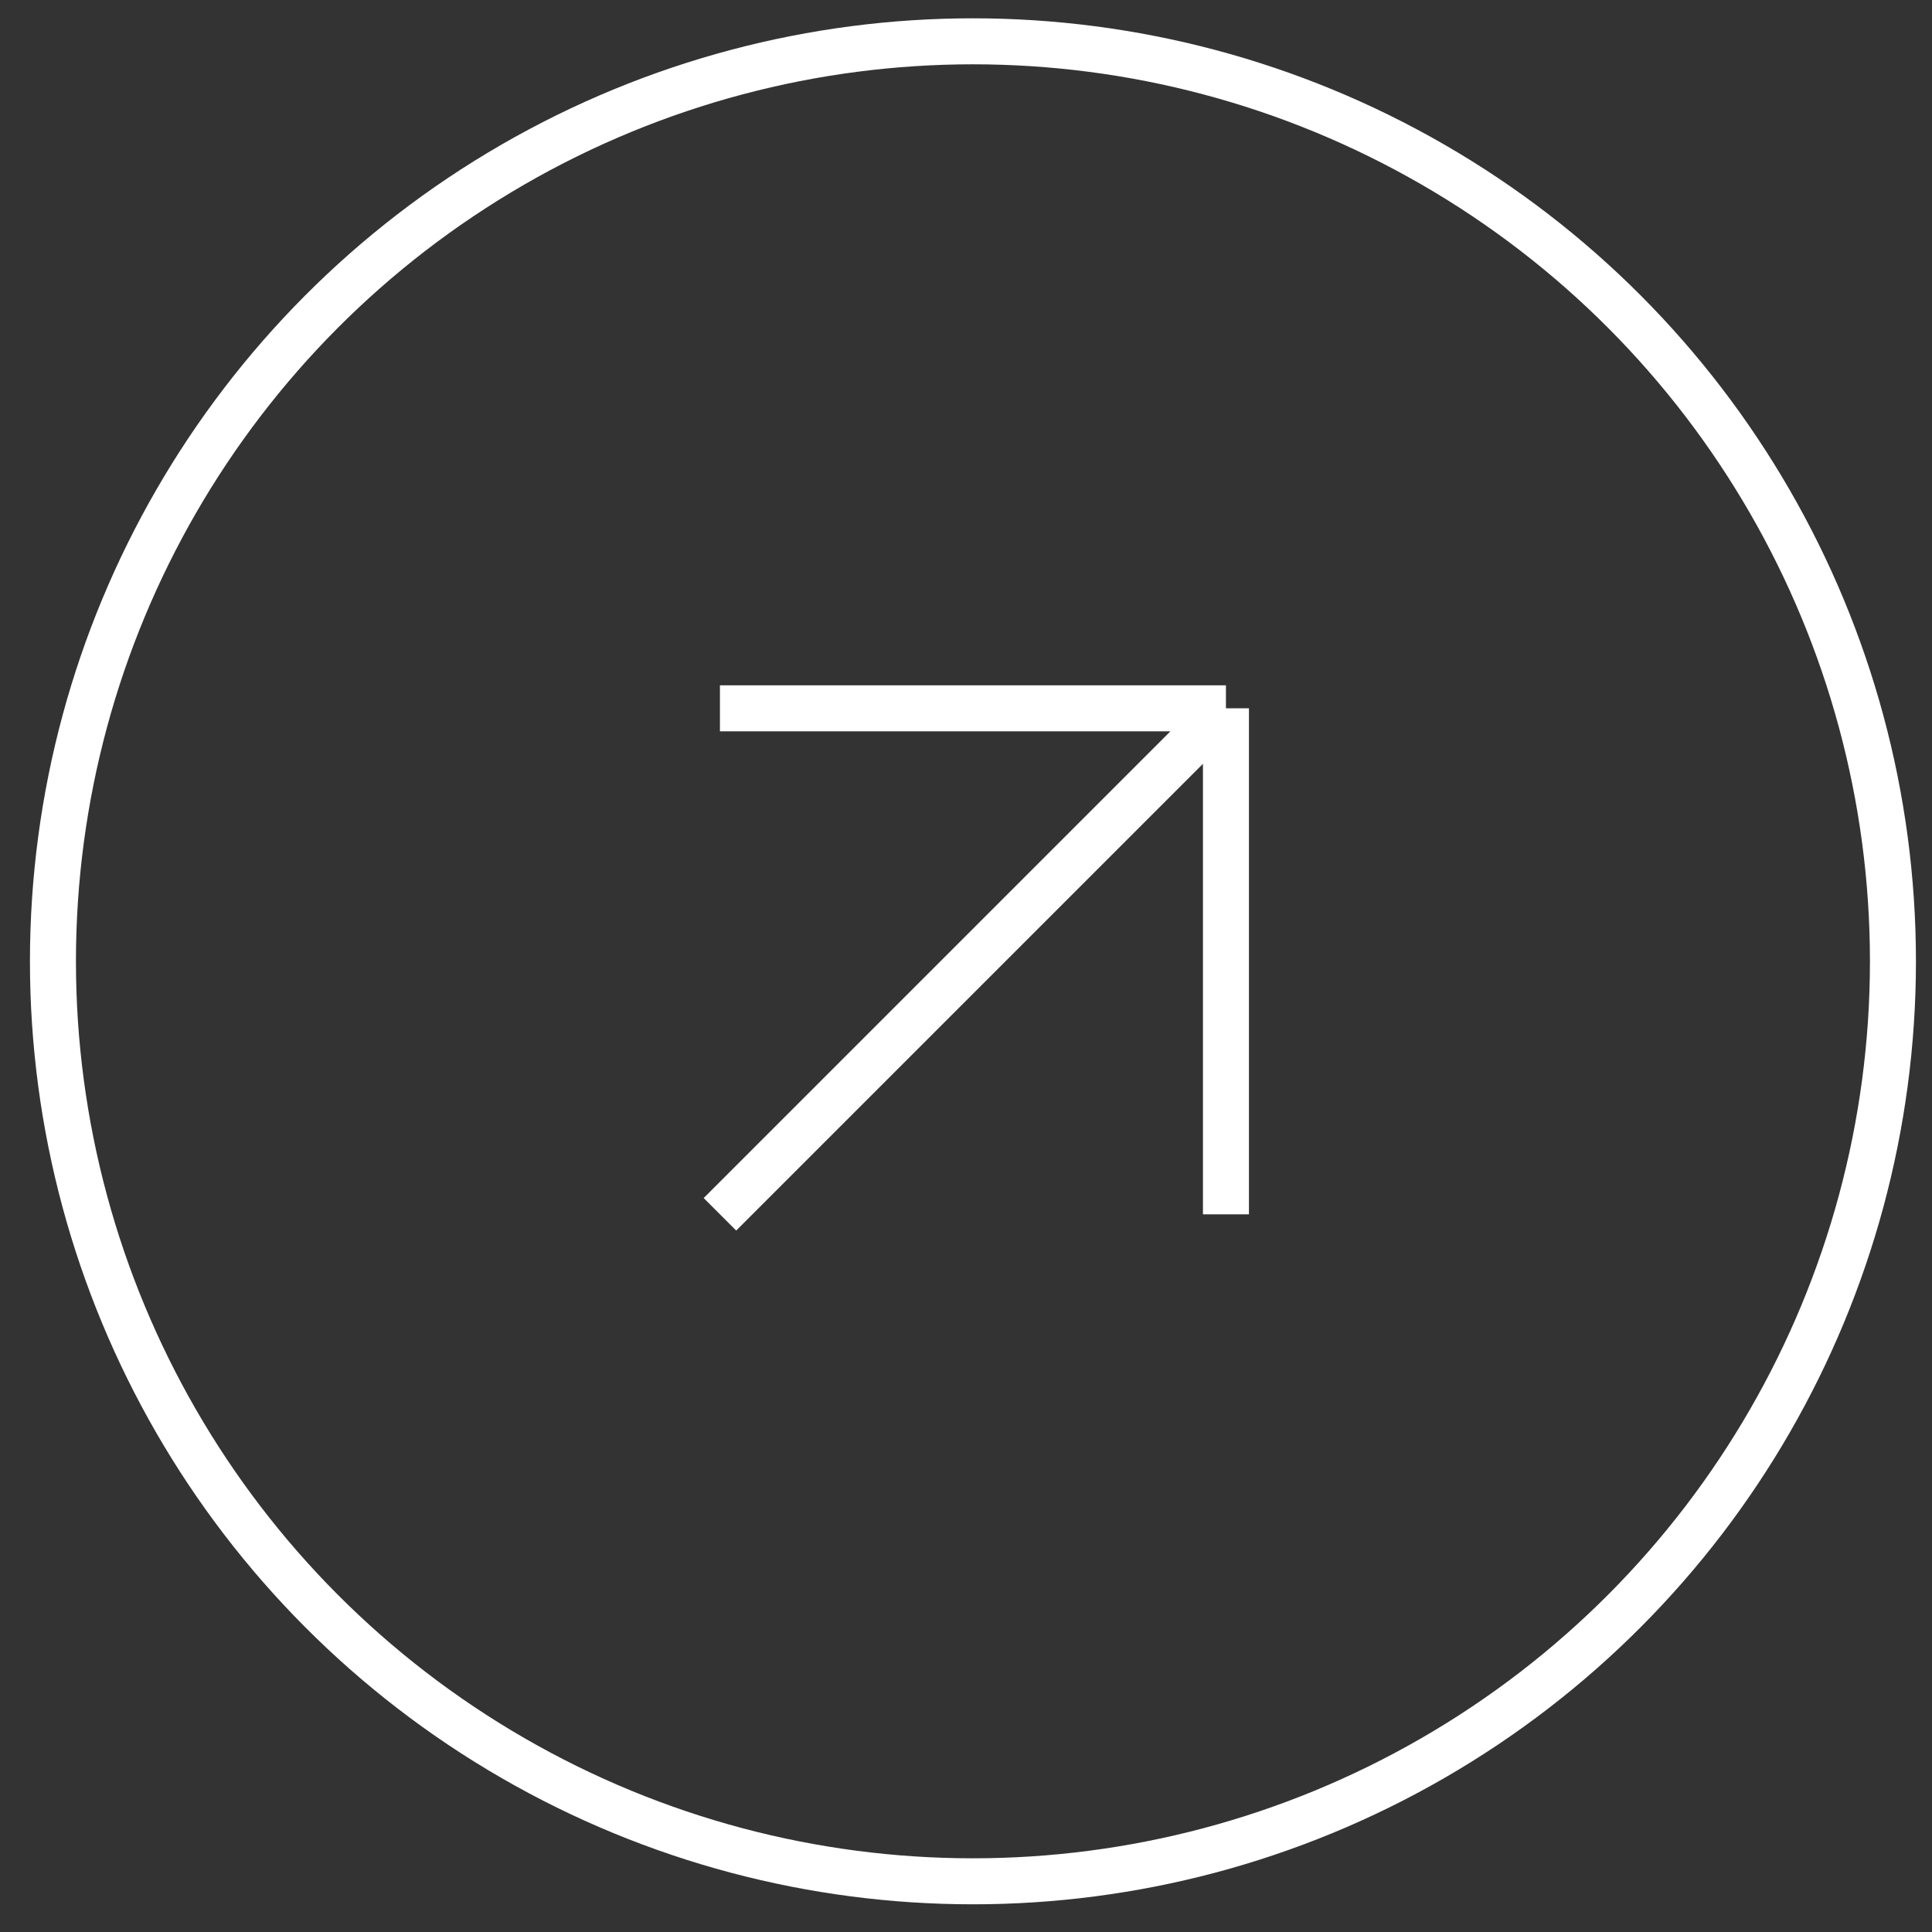
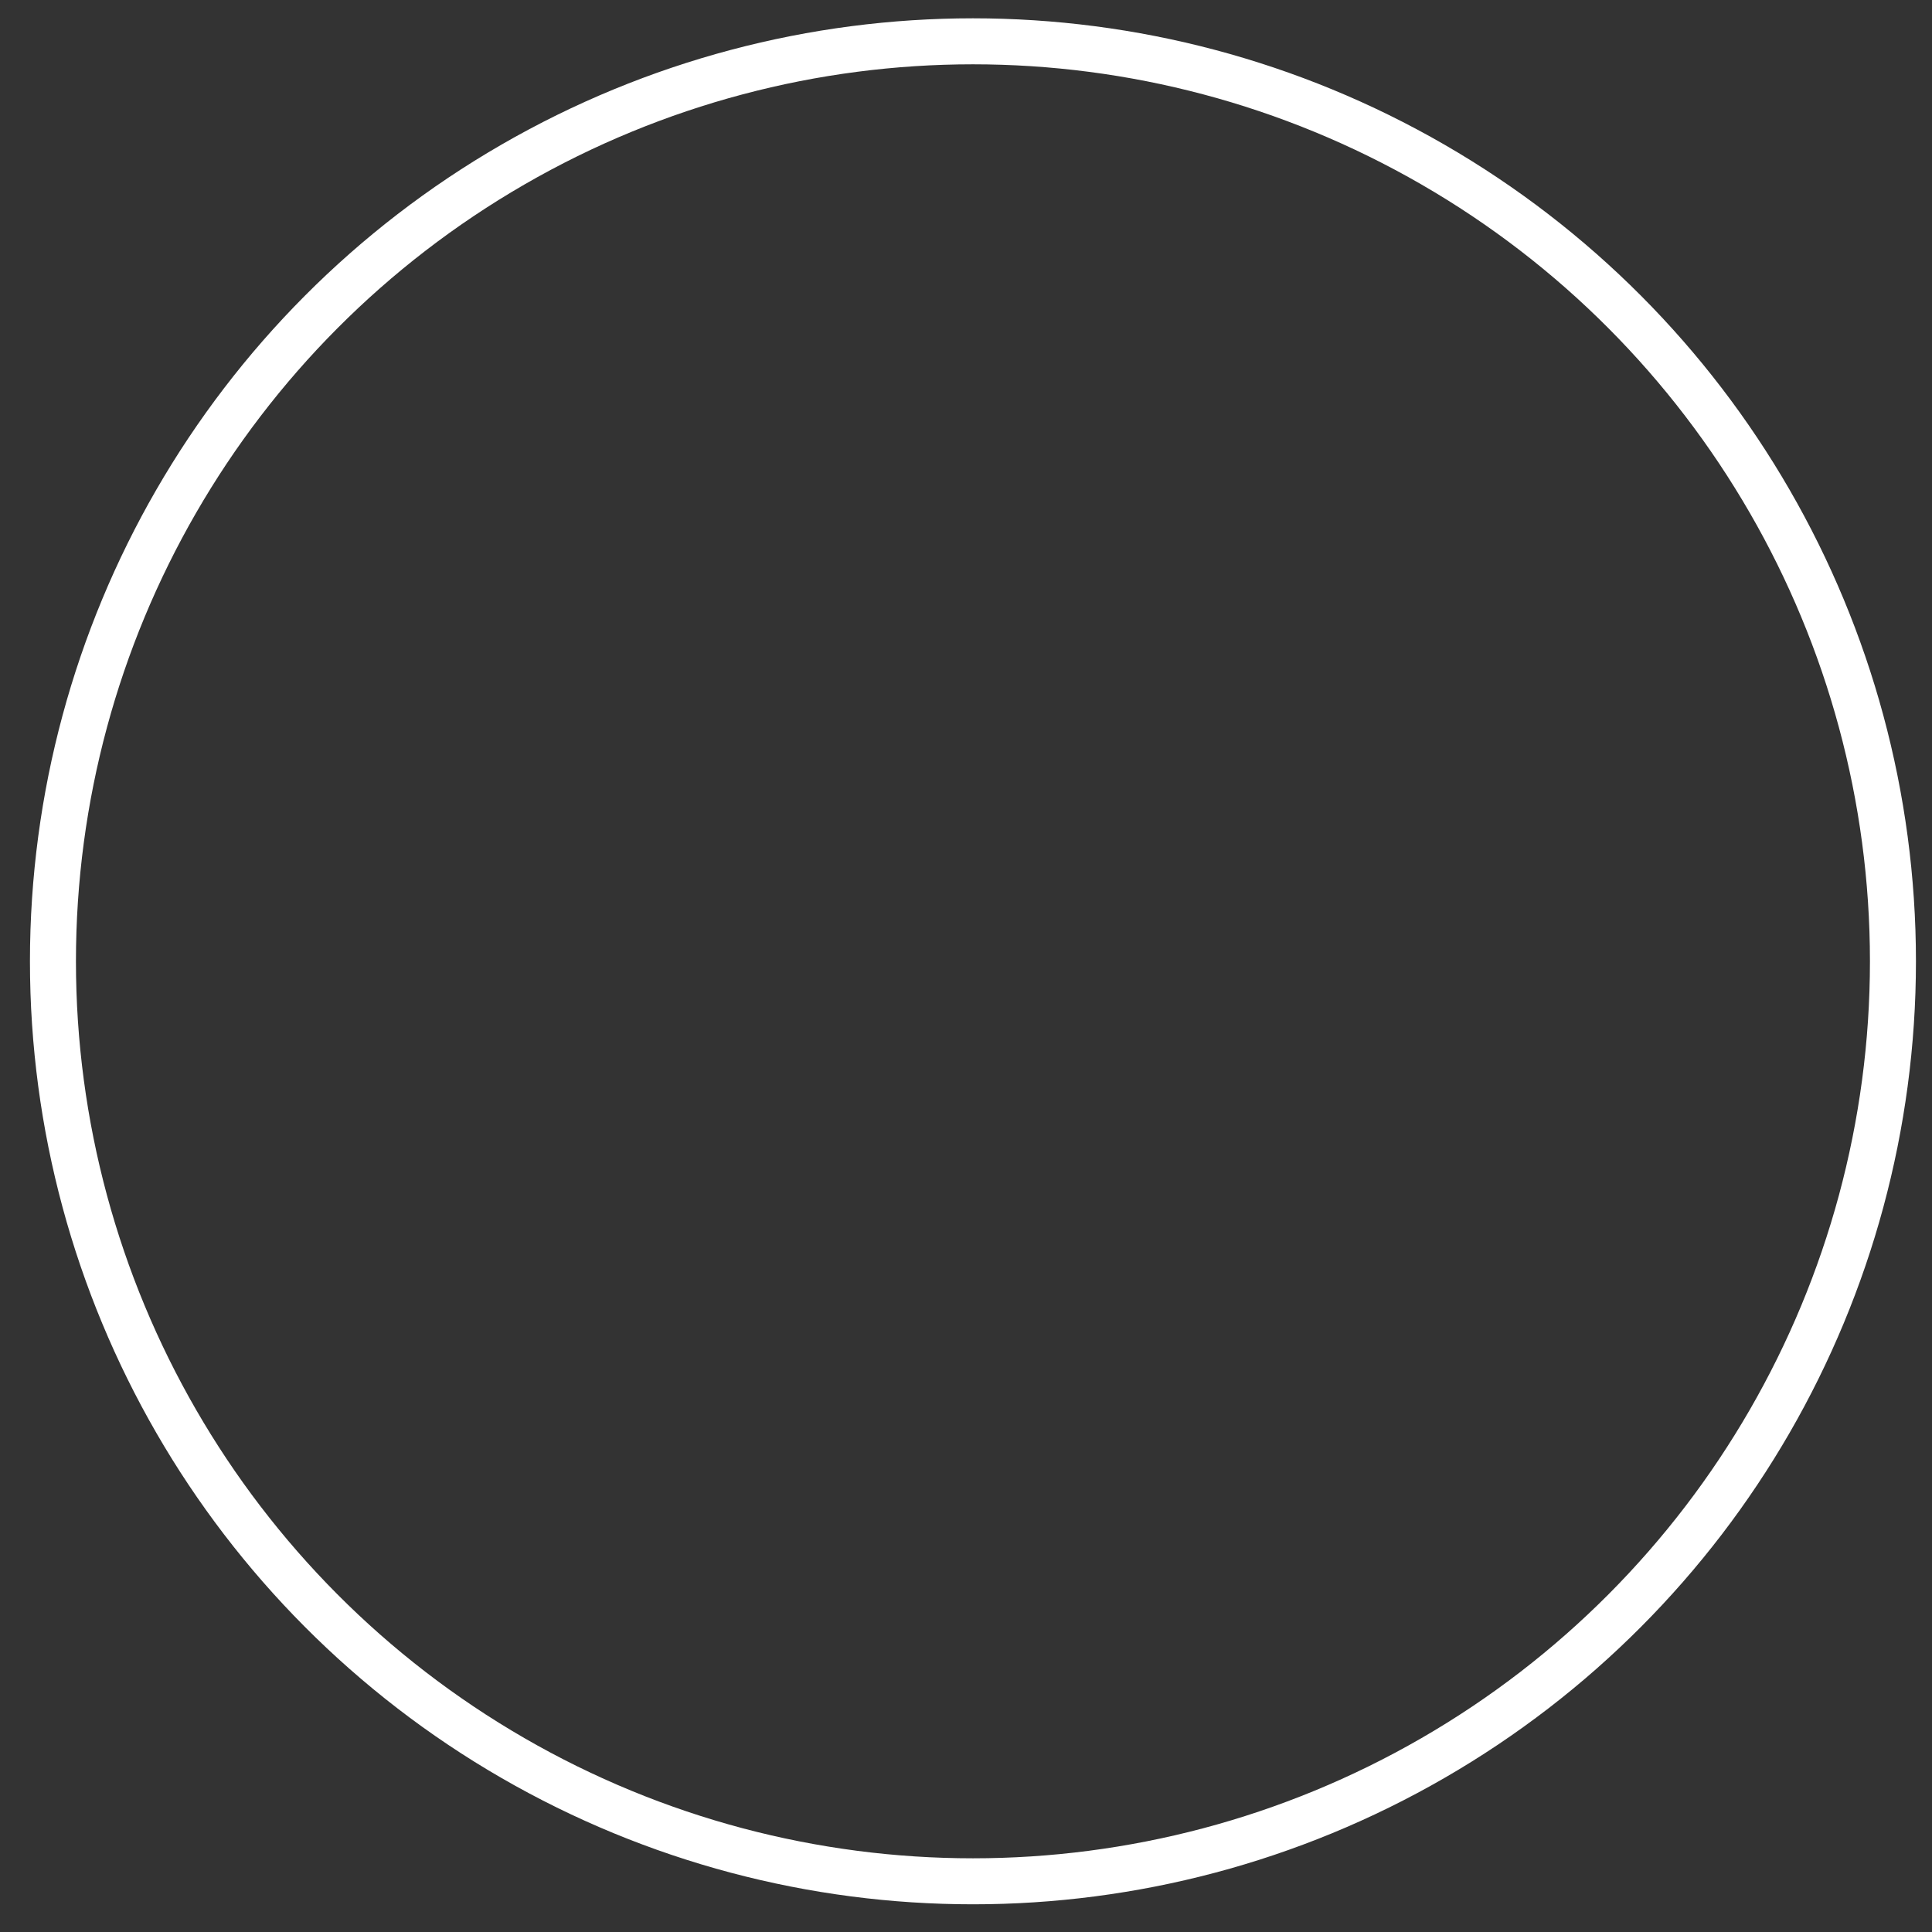
<svg xmlns="http://www.w3.org/2000/svg" width="42" height="42" viewBox="0 0 42 42" fill="none">
  <rect x="0" y="0" width="42" height="42" fill="#333333" stroke="none" />
  <circle cx="21.151" cy="20.898" r="20" stroke="white" />
-   <path d="M15.651 15.398H26.651M26.651 15.398V26.398M26.651 15.398L15.651 26.398" stroke="white" />
</svg>